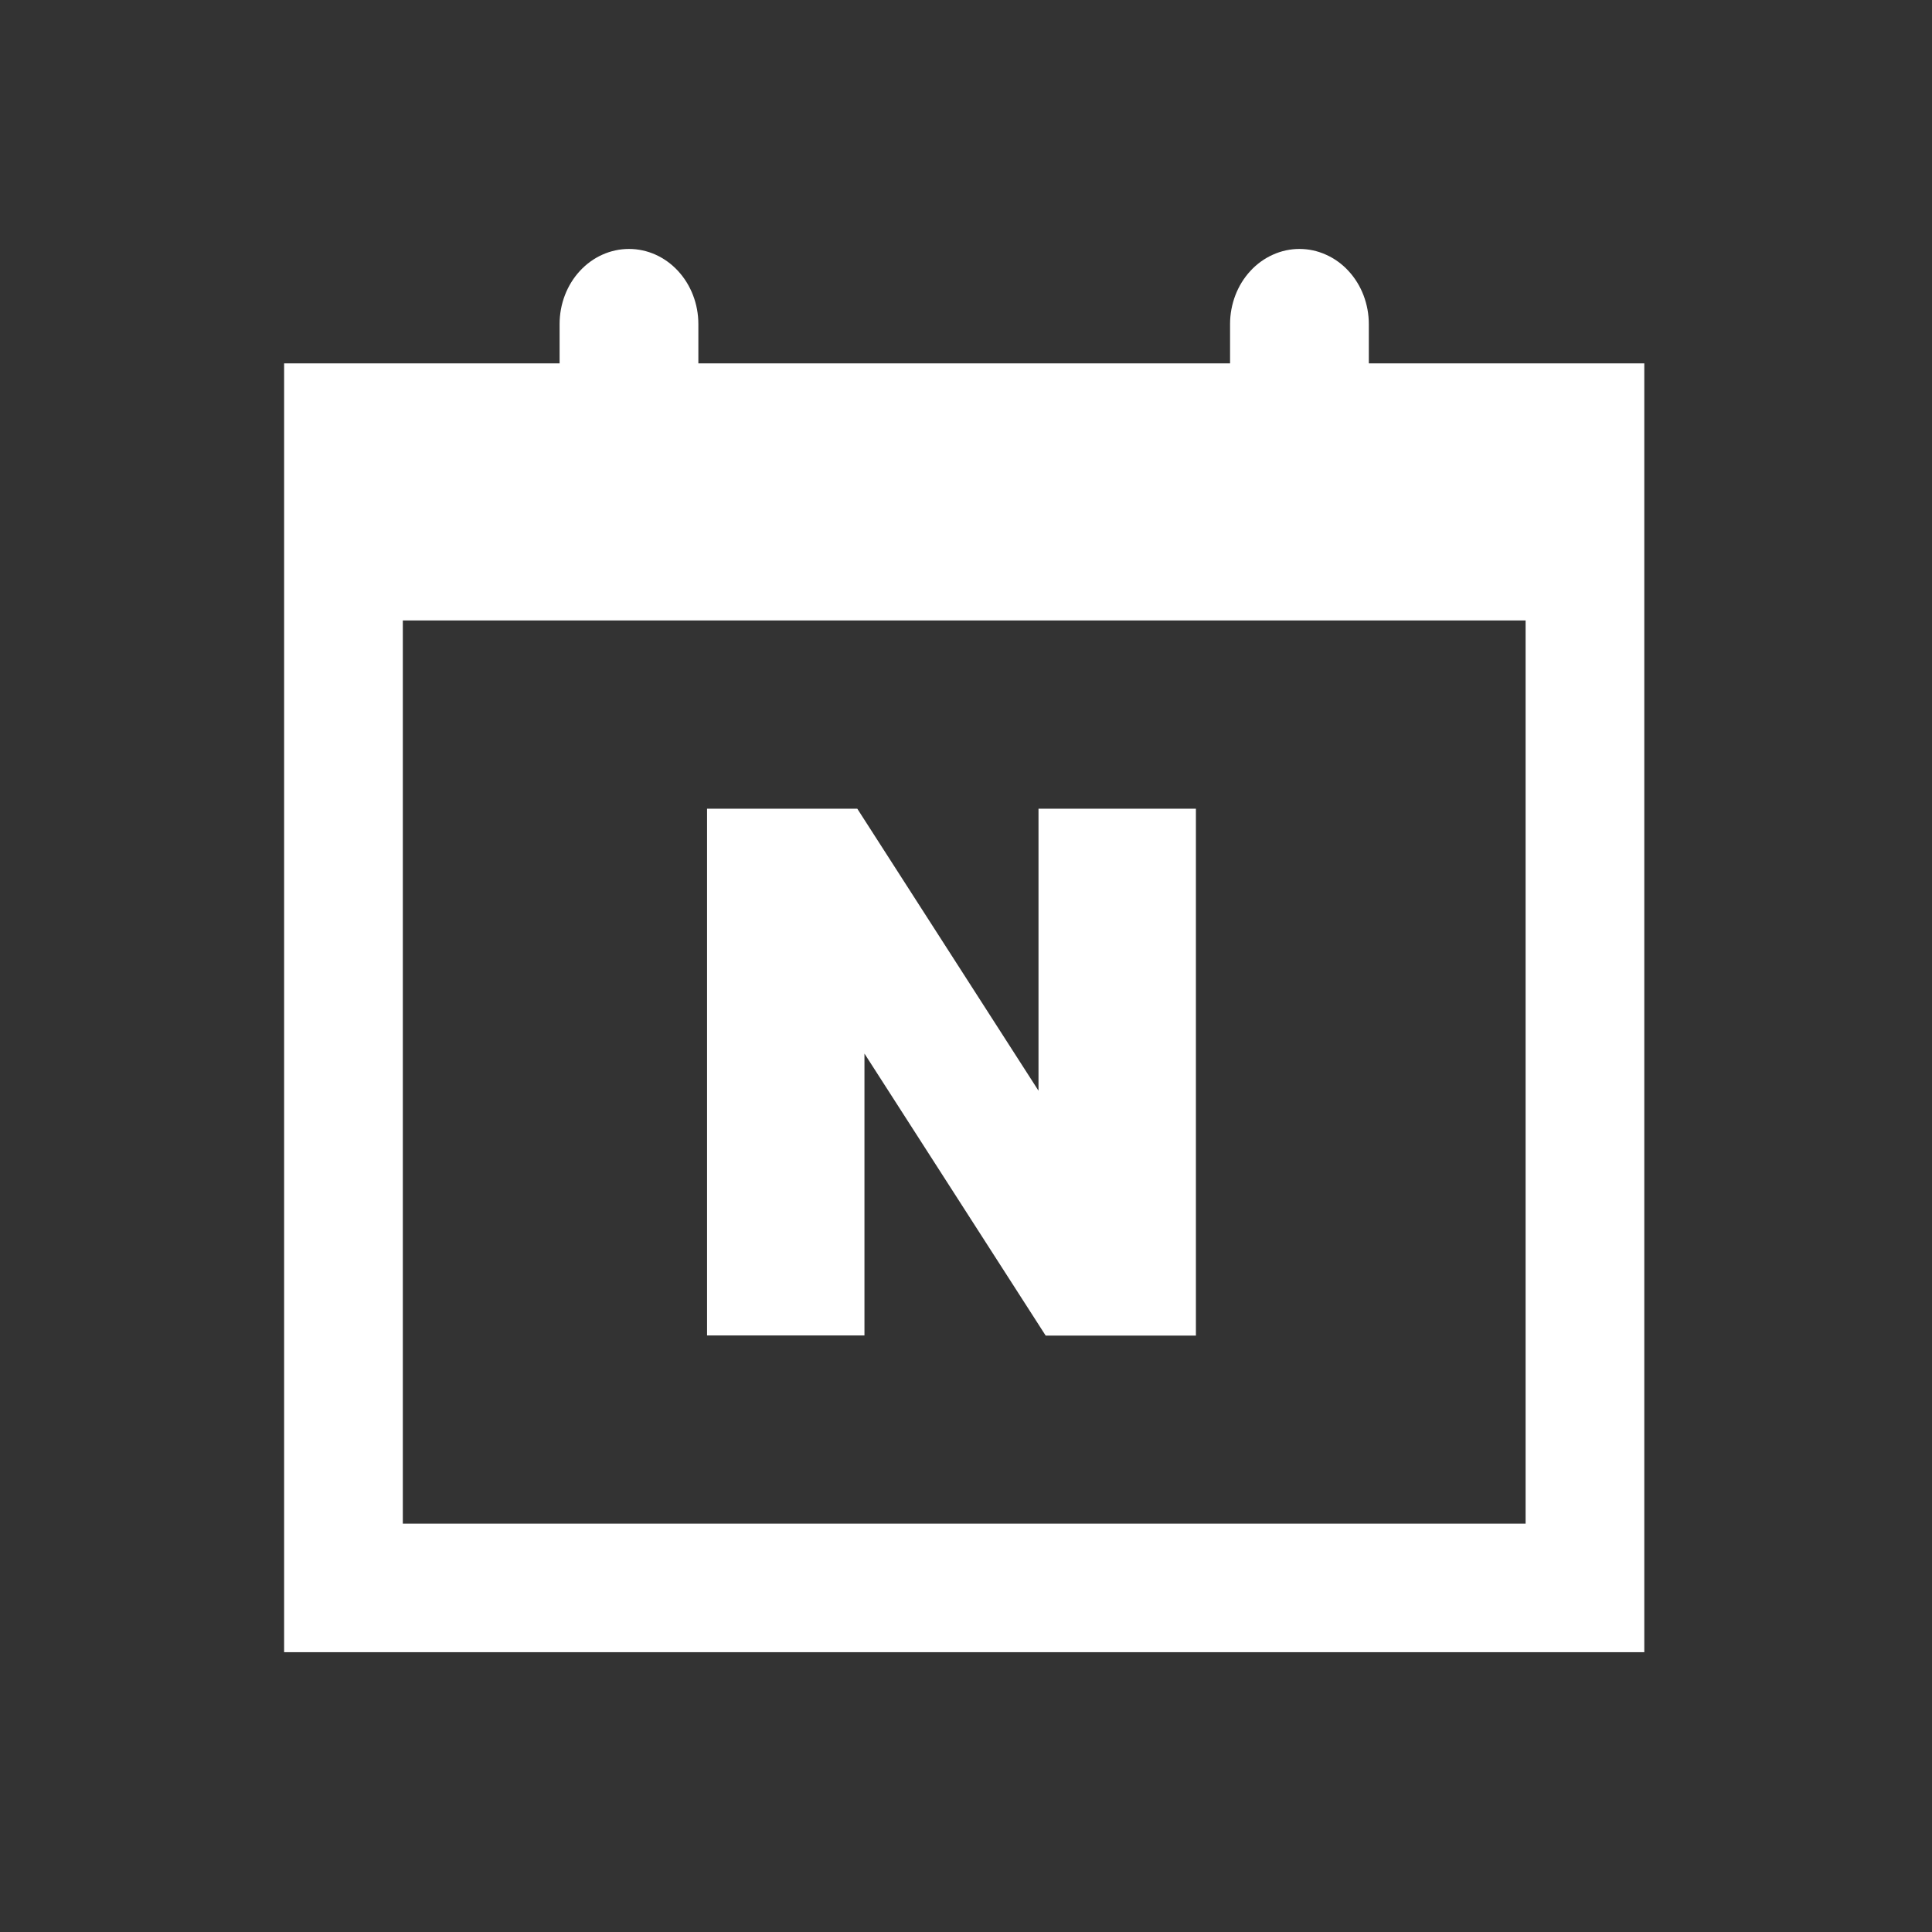
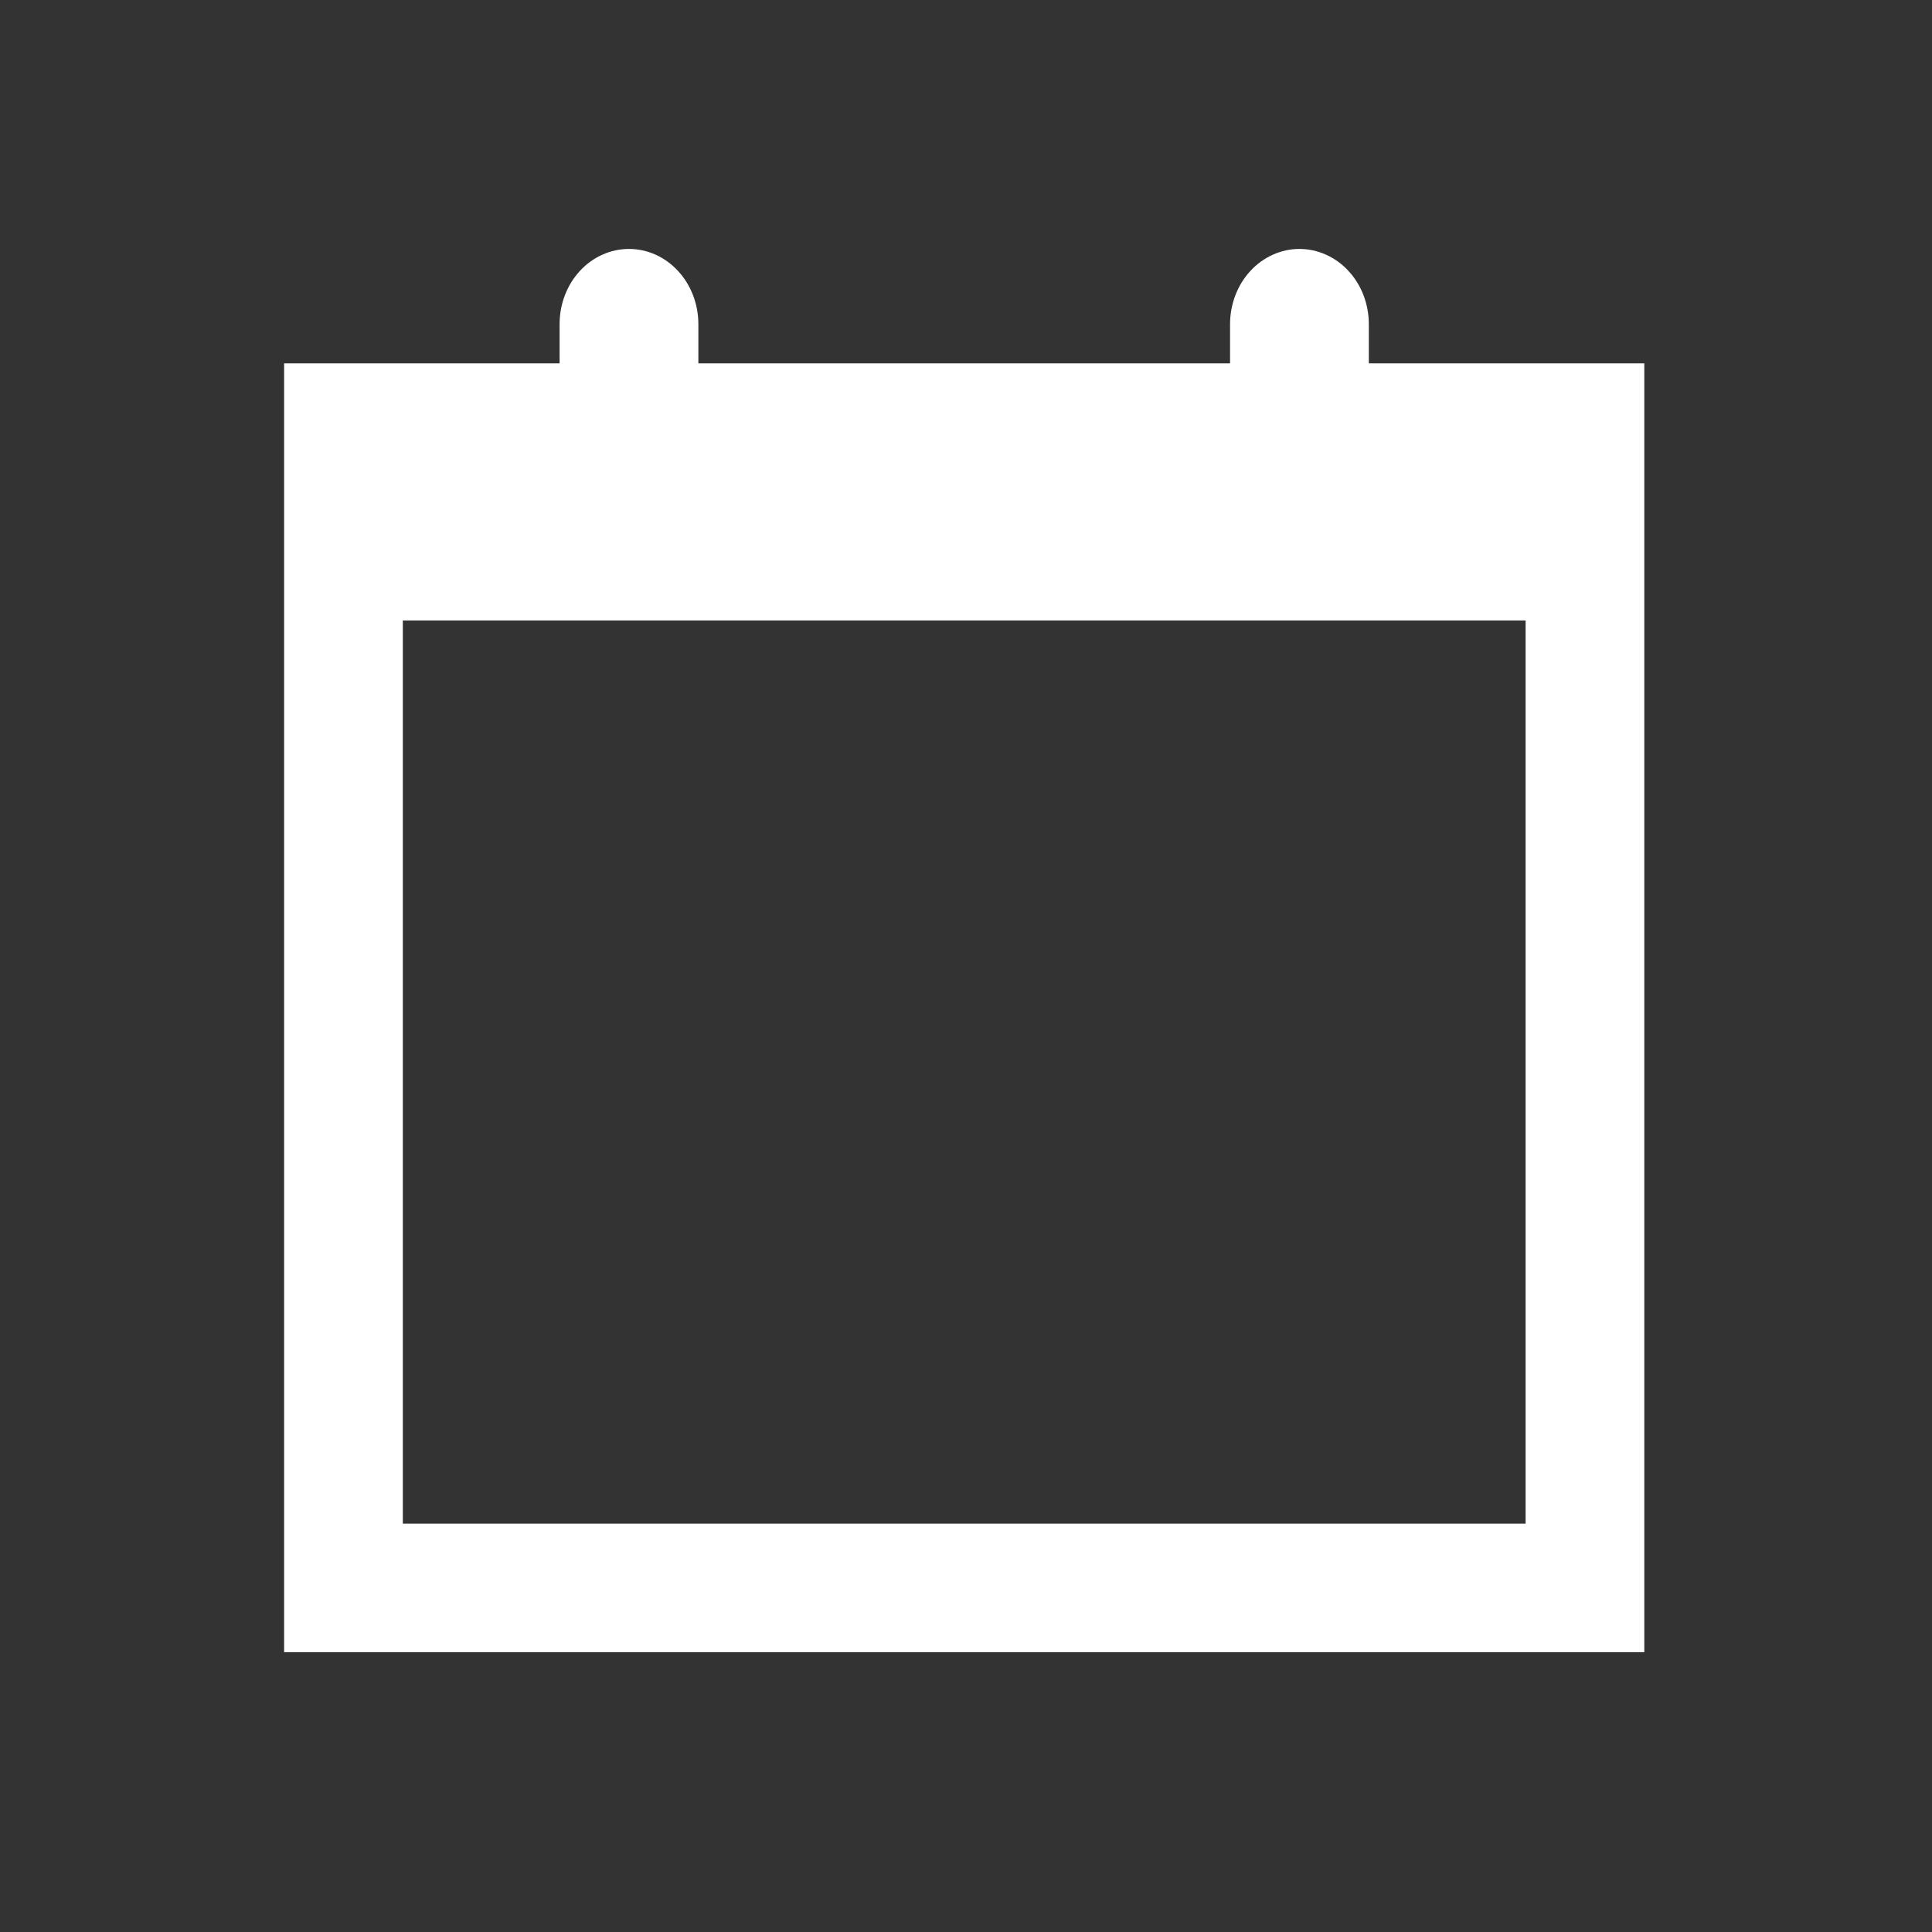
<svg xmlns="http://www.w3.org/2000/svg" width="34" height="34" viewBox="0 0 34 34" fill="none">
  <rect x="0" y="0" width="34" height="34" fill="#333333" stroke="none" />
  <path d="M24.089 6.395V5.703C24.089 5.529 24.057 5.358 23.996 5.197C23.935 5.037 23.845 4.891 23.731 4.768C23.618 4.645 23.483 4.548 23.335 4.482C23.187 4.415 23.028 4.381 22.868 4.381C22.708 4.381 22.549 4.415 22.401 4.482C22.253 4.548 22.118 4.645 22.005 4.768C21.891 4.891 21.801 5.037 21.74 5.197C21.679 5.358 21.647 5.529 21.647 5.703V6.395H12.29V5.703C12.29 5.352 12.161 5.016 11.932 4.768C11.703 4.52 11.393 4.381 11.069 4.381C10.745 4.381 10.434 4.52 10.205 4.768C9.976 5.016 9.848 5.352 9.848 5.703V6.395H5V29.076H28.937V6.395H24.089ZM26.848 26.814H7.089V10.919H26.848V26.814Z" fill="white" />
-   <path d="M15.213 18.541L18.402 23.504H21.046V14.232H18.276V19.195L15.087 14.232H12.443V23.502H15.213V18.541Z" fill="white" />
</svg>